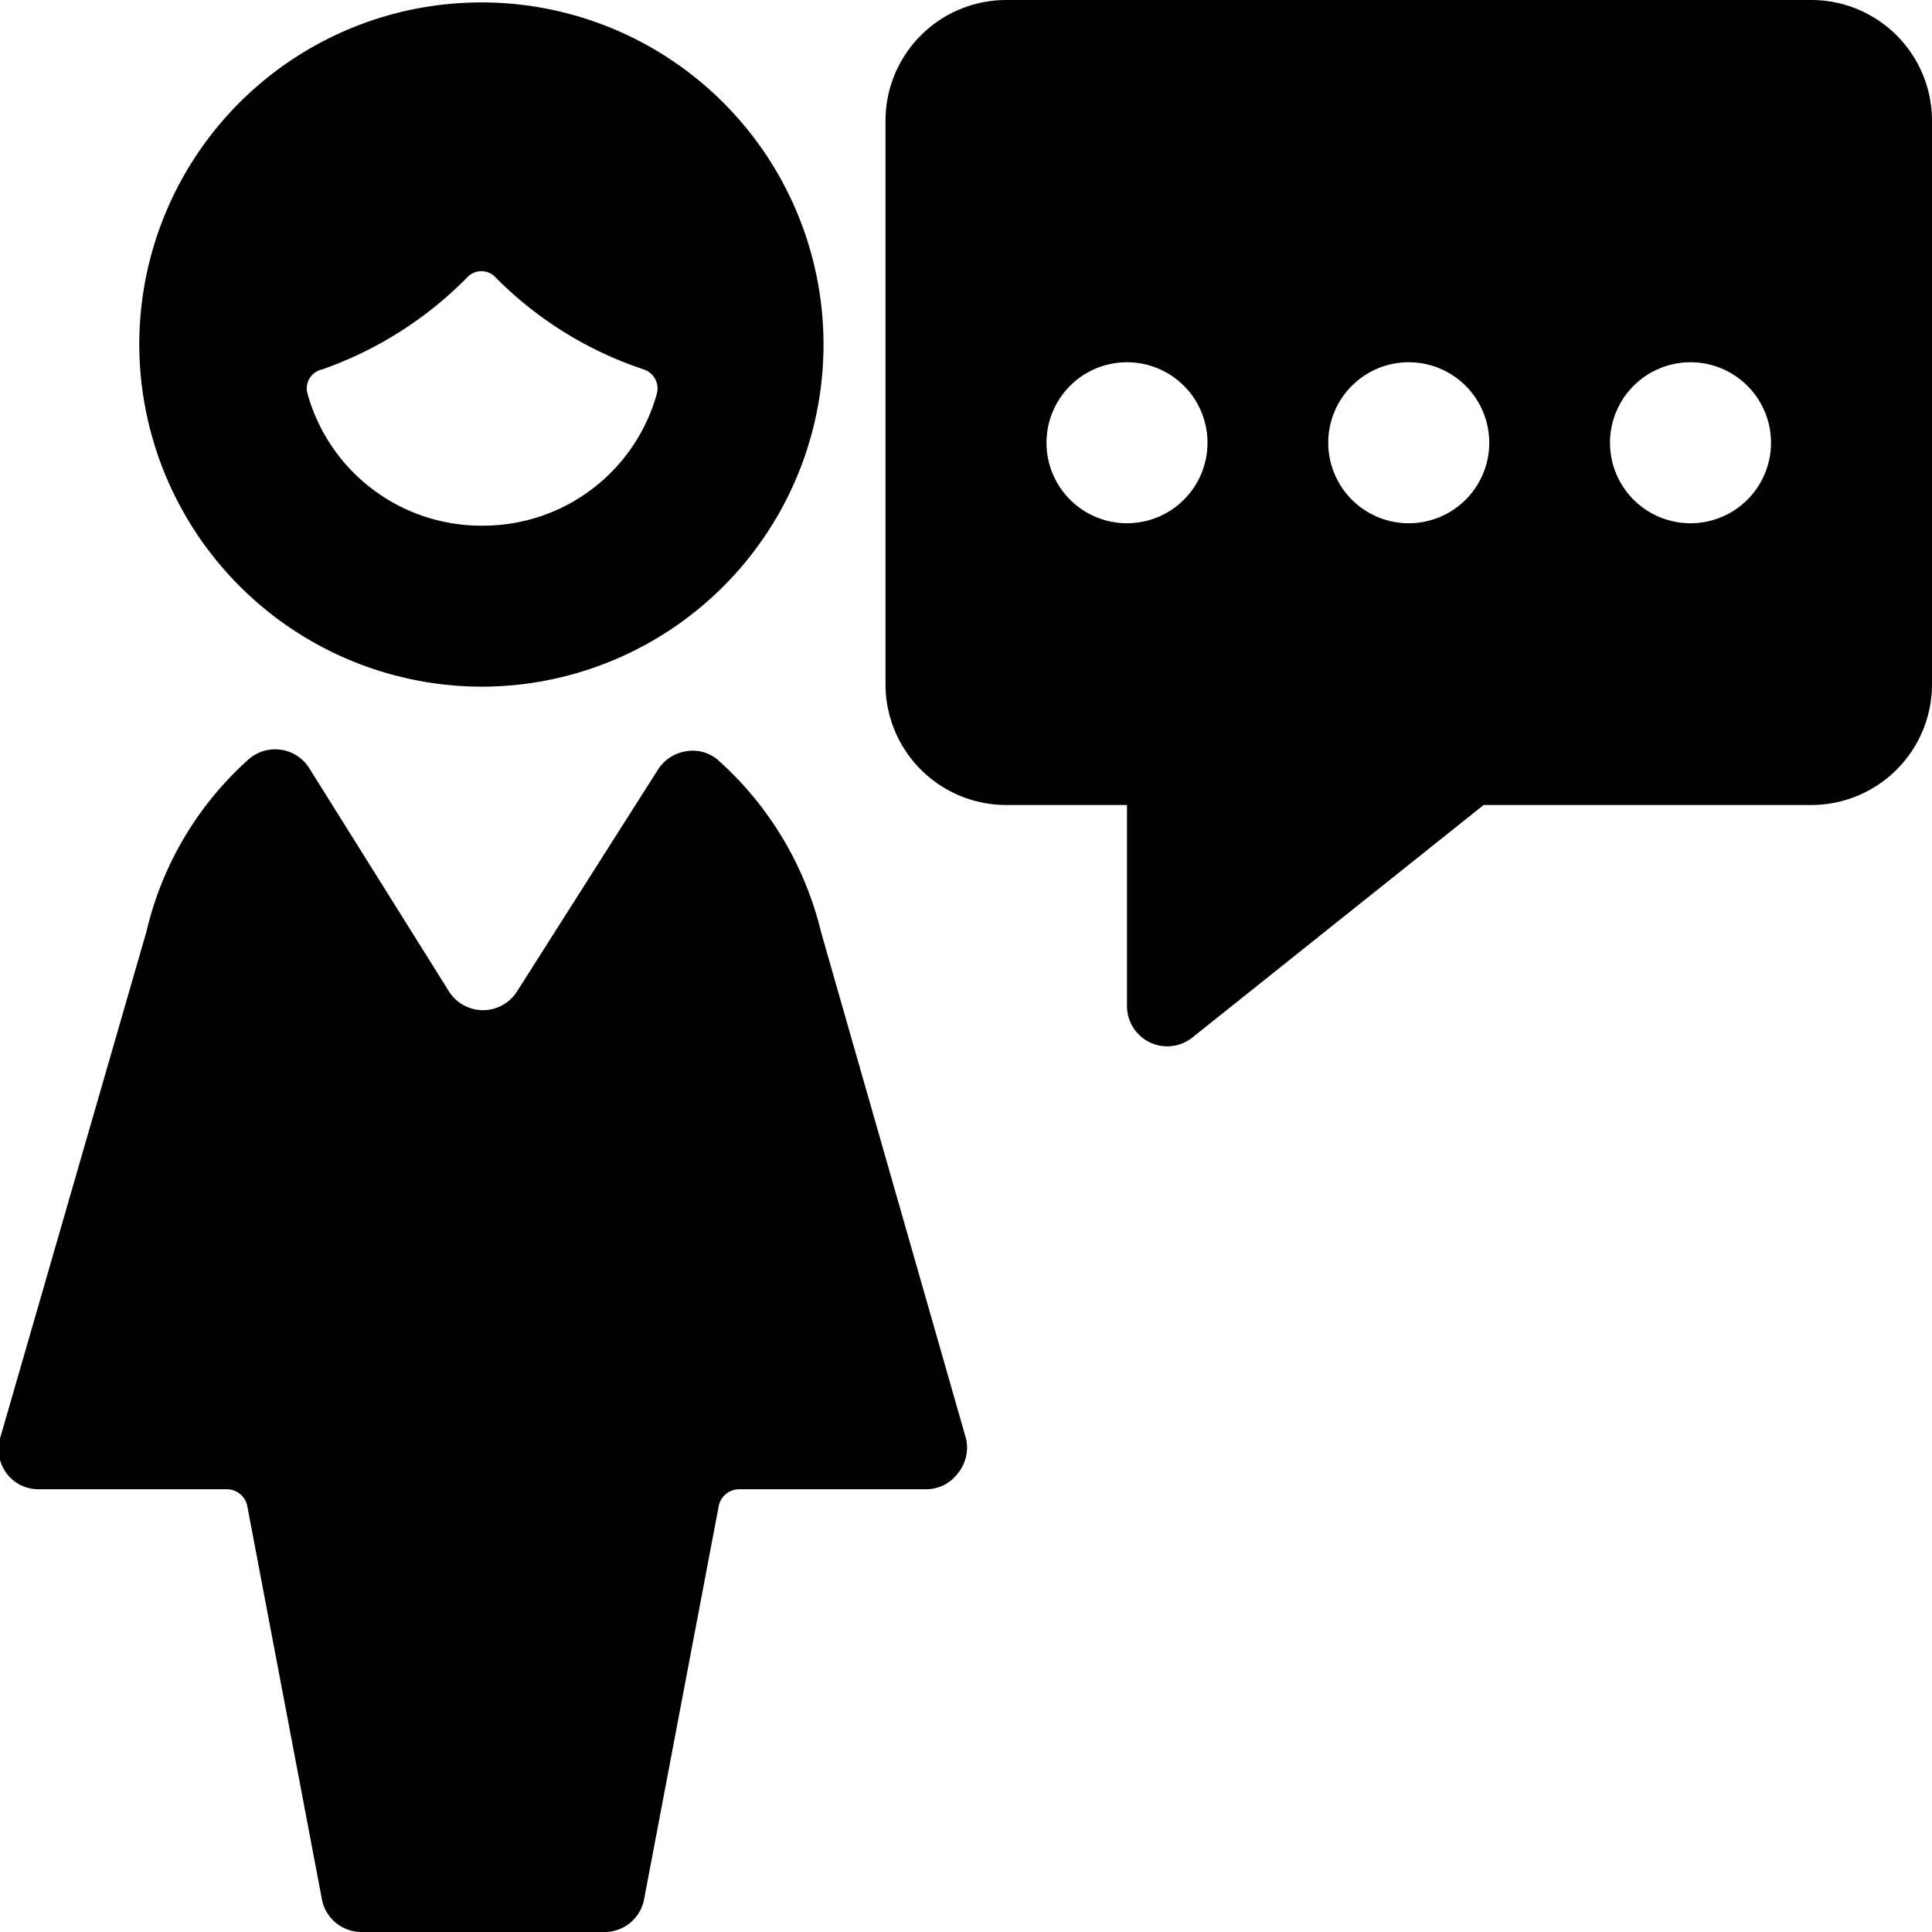
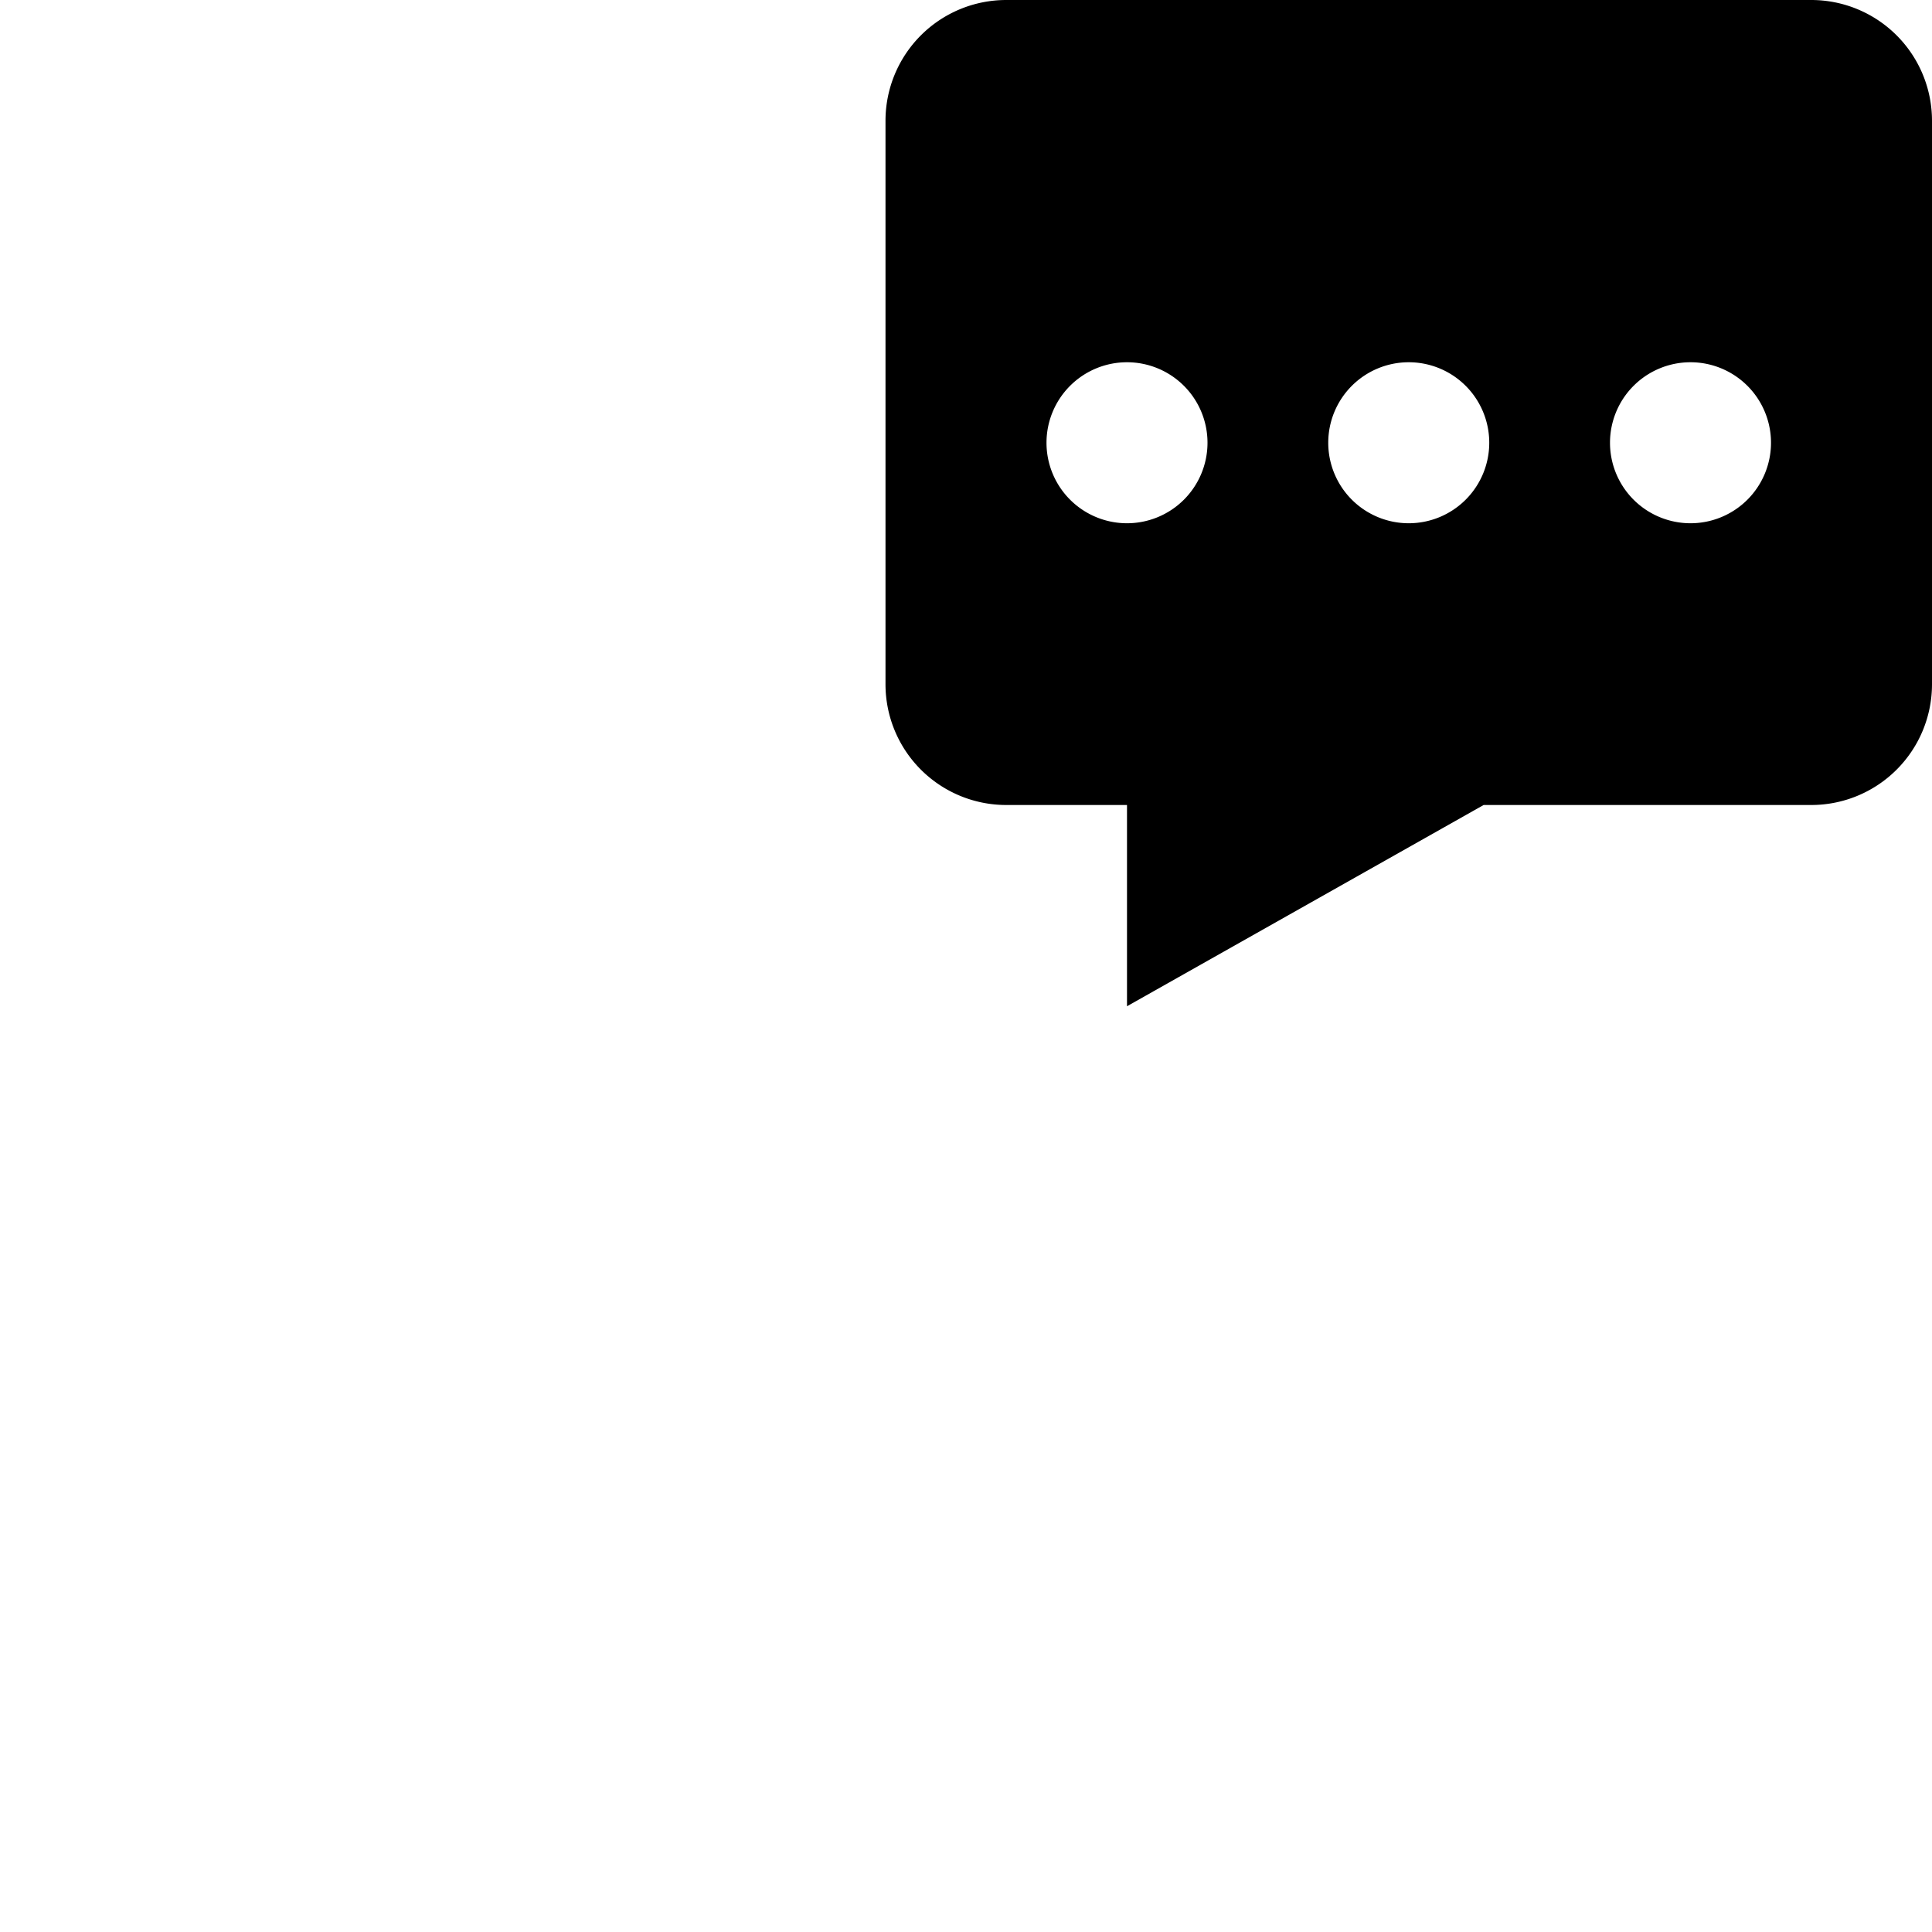
<svg xmlns="http://www.w3.org/2000/svg" viewBox="0 0 24 24">
  <g>
-     <path d="M24 1.5A1.5 1.5 0 0 0 22.5 0h-10A1.5 1.5 0 0 0 11 1.5v7a1.5 1.5 0 0 0 1.5 1.5H14v2.5a0.5 0.5 0 0 0 0.81 0.39L18.43 10h4.07A1.5 1.5 0 0 0 24 8.5Zm-10 5a1 1 0 1 1 1 -1 1 1 0 0 1 -1 1Zm3.5 0a1 1 0 1 1 1 -1 1 1 0 0 1 -1 1Zm3.5 0a1 1 0 1 1 1 -1 1 1 0 0 1 -1 1Z" fill="#000000" stroke-width="1" />
+     <path d="M24 1.5A1.5 1.5 0 0 0 22.5 0h-10A1.5 1.5 0 0 0 11 1.5v7a1.5 1.5 0 0 0 1.5 1.5H14v2.5L18.43 10h4.07A1.5 1.5 0 0 0 24 8.5Zm-10 5a1 1 0 1 1 1 -1 1 1 0 0 1 -1 1Zm3.5 0a1 1 0 1 1 1 -1 1 1 0 0 1 -1 1Zm3.5 0a1 1 0 1 1 1 -1 1 1 0 0 1 -1 1Z" fill="#000000" stroke-width="1" />
    <g>
-       <path d="m12 17.87 -1.8 -6.29a4.18 4.18 0 0 0 -1.26 -2.12 0.48 0.48 0 0 0 -0.4 -0.13 0.51 0.51 0 0 0 -0.36 0.22l-1.76 2.77a0.5 0.5 0 0 1 -0.84 0L3.84 9.54a0.5 0.5 0 0 0 -0.76 -0.1 4.13 4.13 0 0 0 -1.26 2.13L0 17.87a0.5 0.5 0 0 0 0.08 0.43 0.49 0.49 0 0 0 0.4 0.2h2.34a0.26 0.26 0 0 1 0.25 0.2L4 23.6a0.5 0.5 0 0 0 0.49 0.4h3a0.5 0.5 0 0 0 0.51 -0.4l0.93 -4.9a0.26 0.26 0 0 1 0.25 -0.2h2.32a0.49 0.49 0 0 0 0.4 -0.2 0.5 0.5 0 0 0 0.1 -0.43Z" fill="#000000" stroke-width="1" />
-       <path d="M6 8.53a4.25 4.25 0 1 0 -4.27 -4.25A4.26 4.26 0 0 0 6 8.53Zm0 -2a2.24 2.24 0 0 1 -2.18 -1.64 0.24 0.24 0 0 1 0.18 -0.3 4.72 4.72 0 0 0 1.8 -1.14 0.24 0.24 0 0 1 0.36 0A4.65 4.65 0 0 0 8 4.59a0.25 0.25 0 0 1 0.16 0.3A2.24 2.24 0 0 1 6 6.53Z" fill="#000000" stroke-width="1" />
-     </g>
+       </g>
  </g>
</svg>